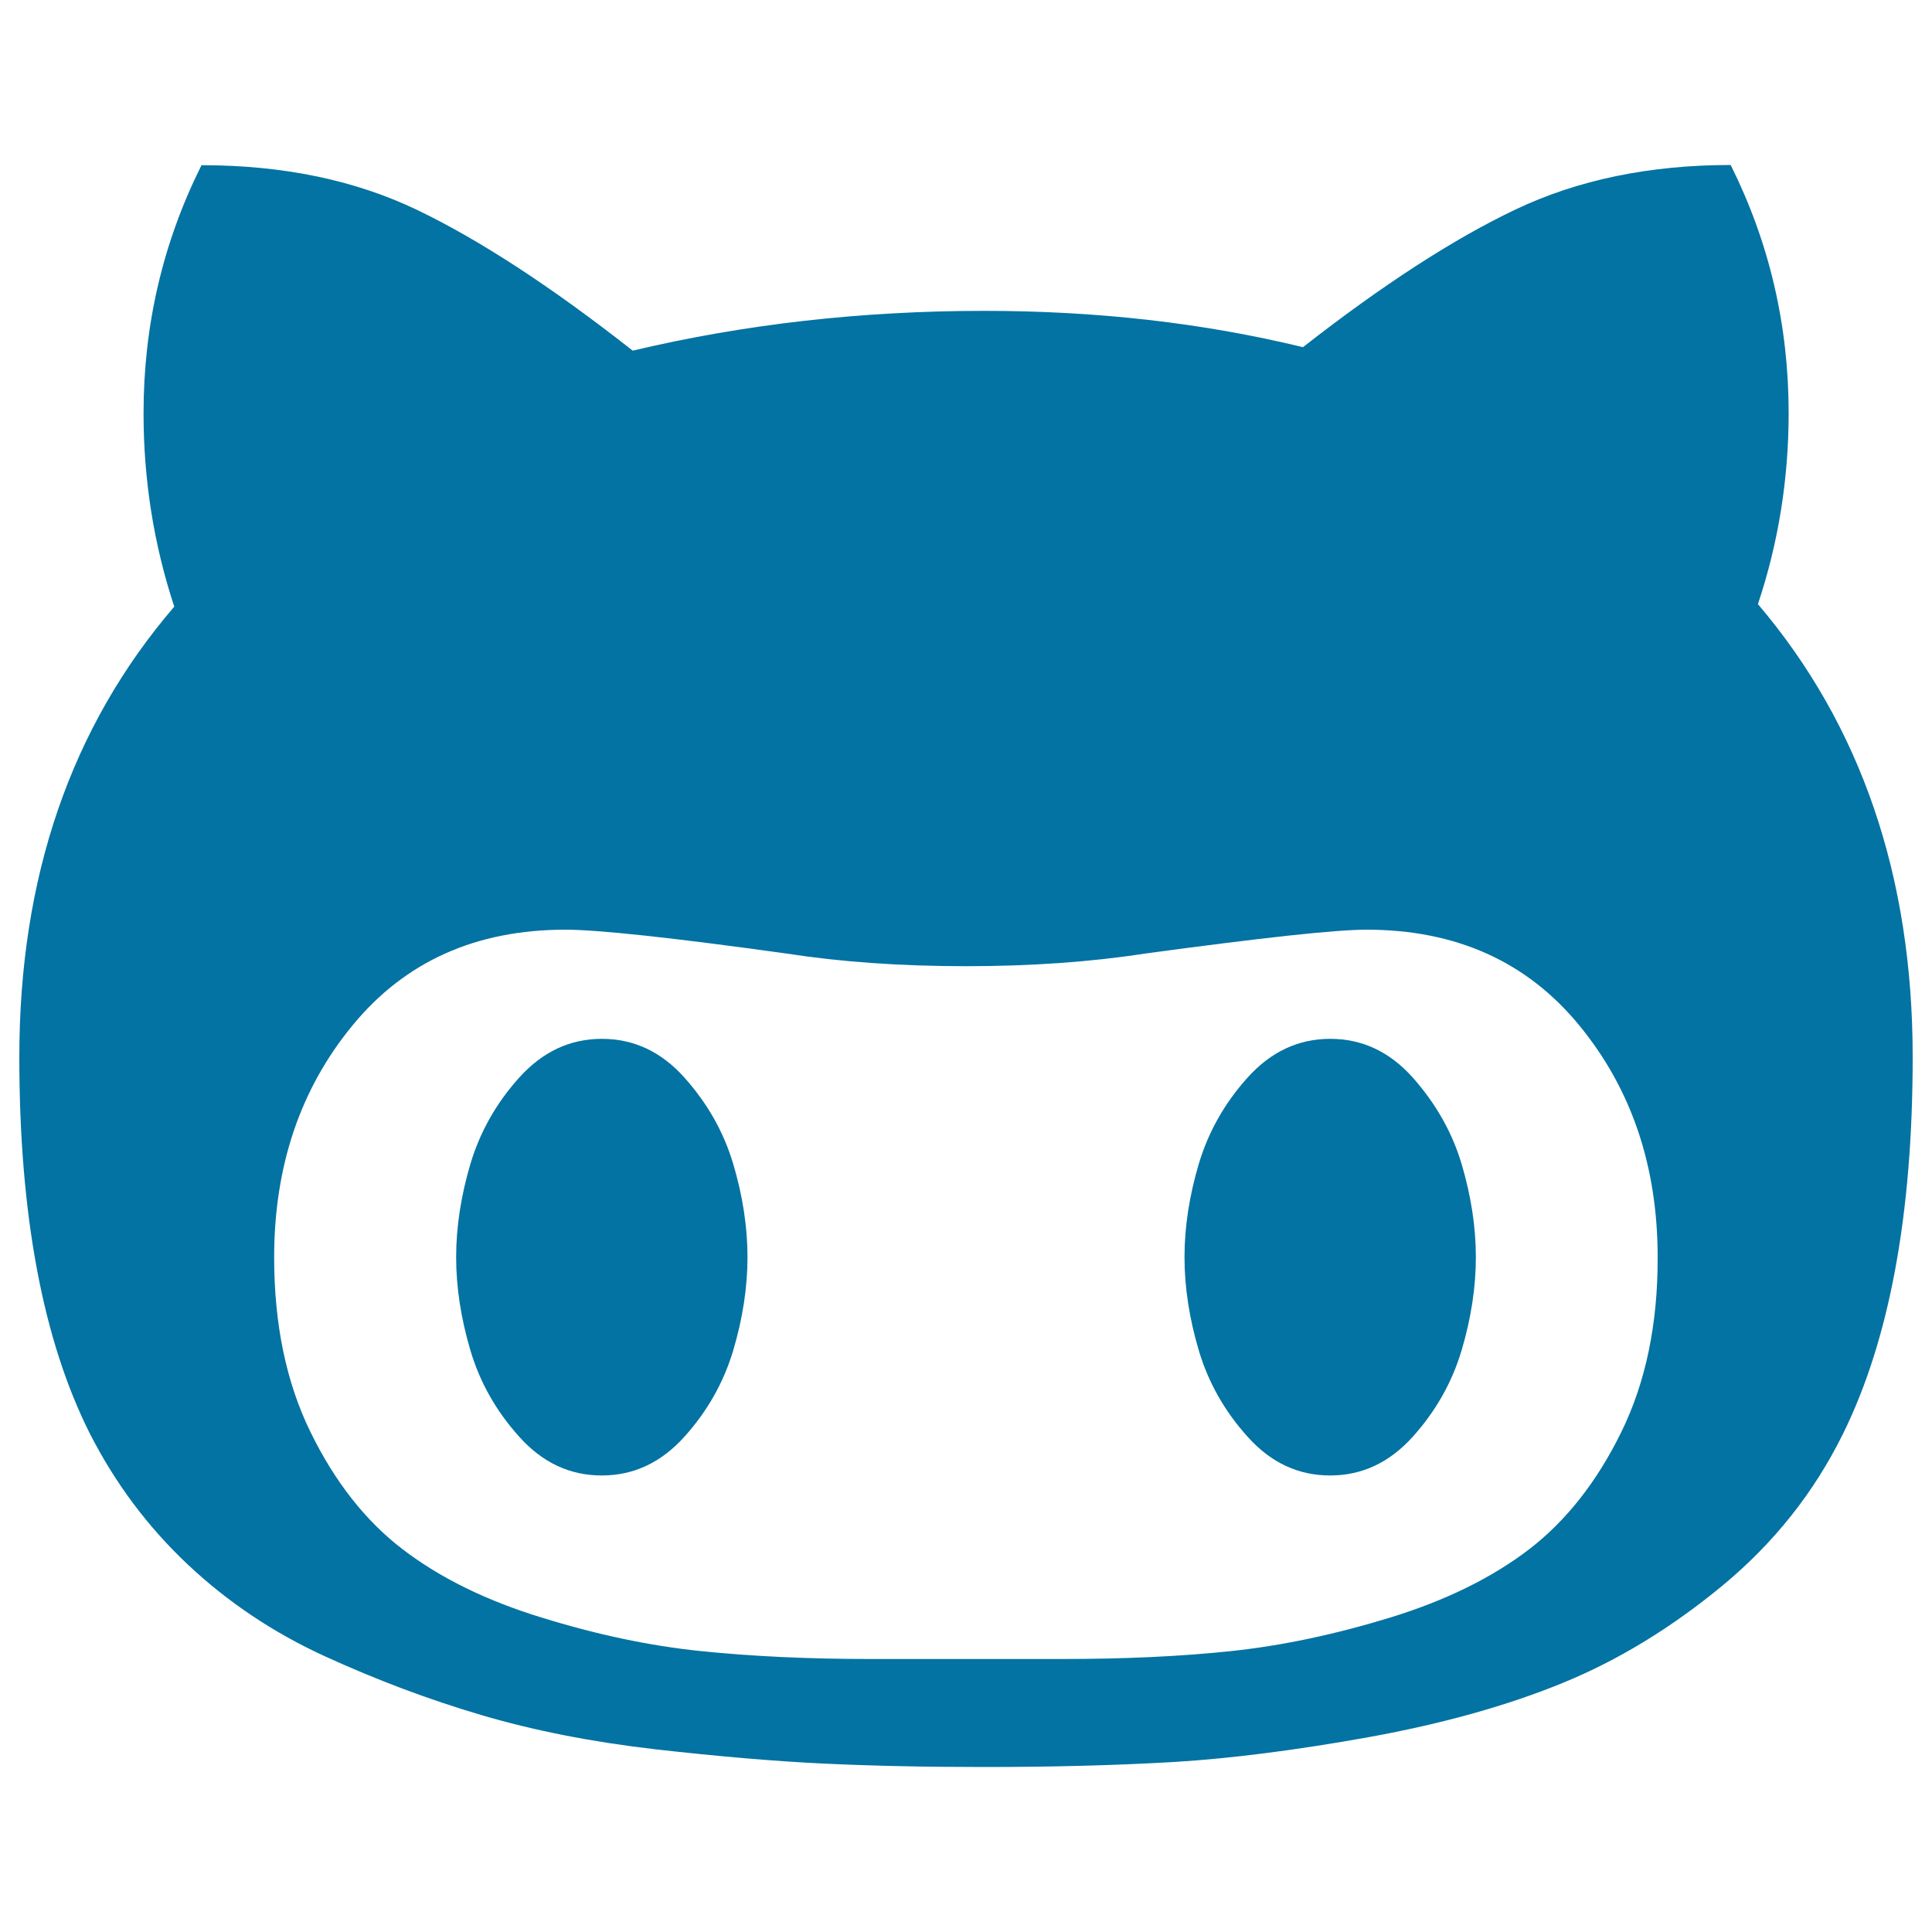
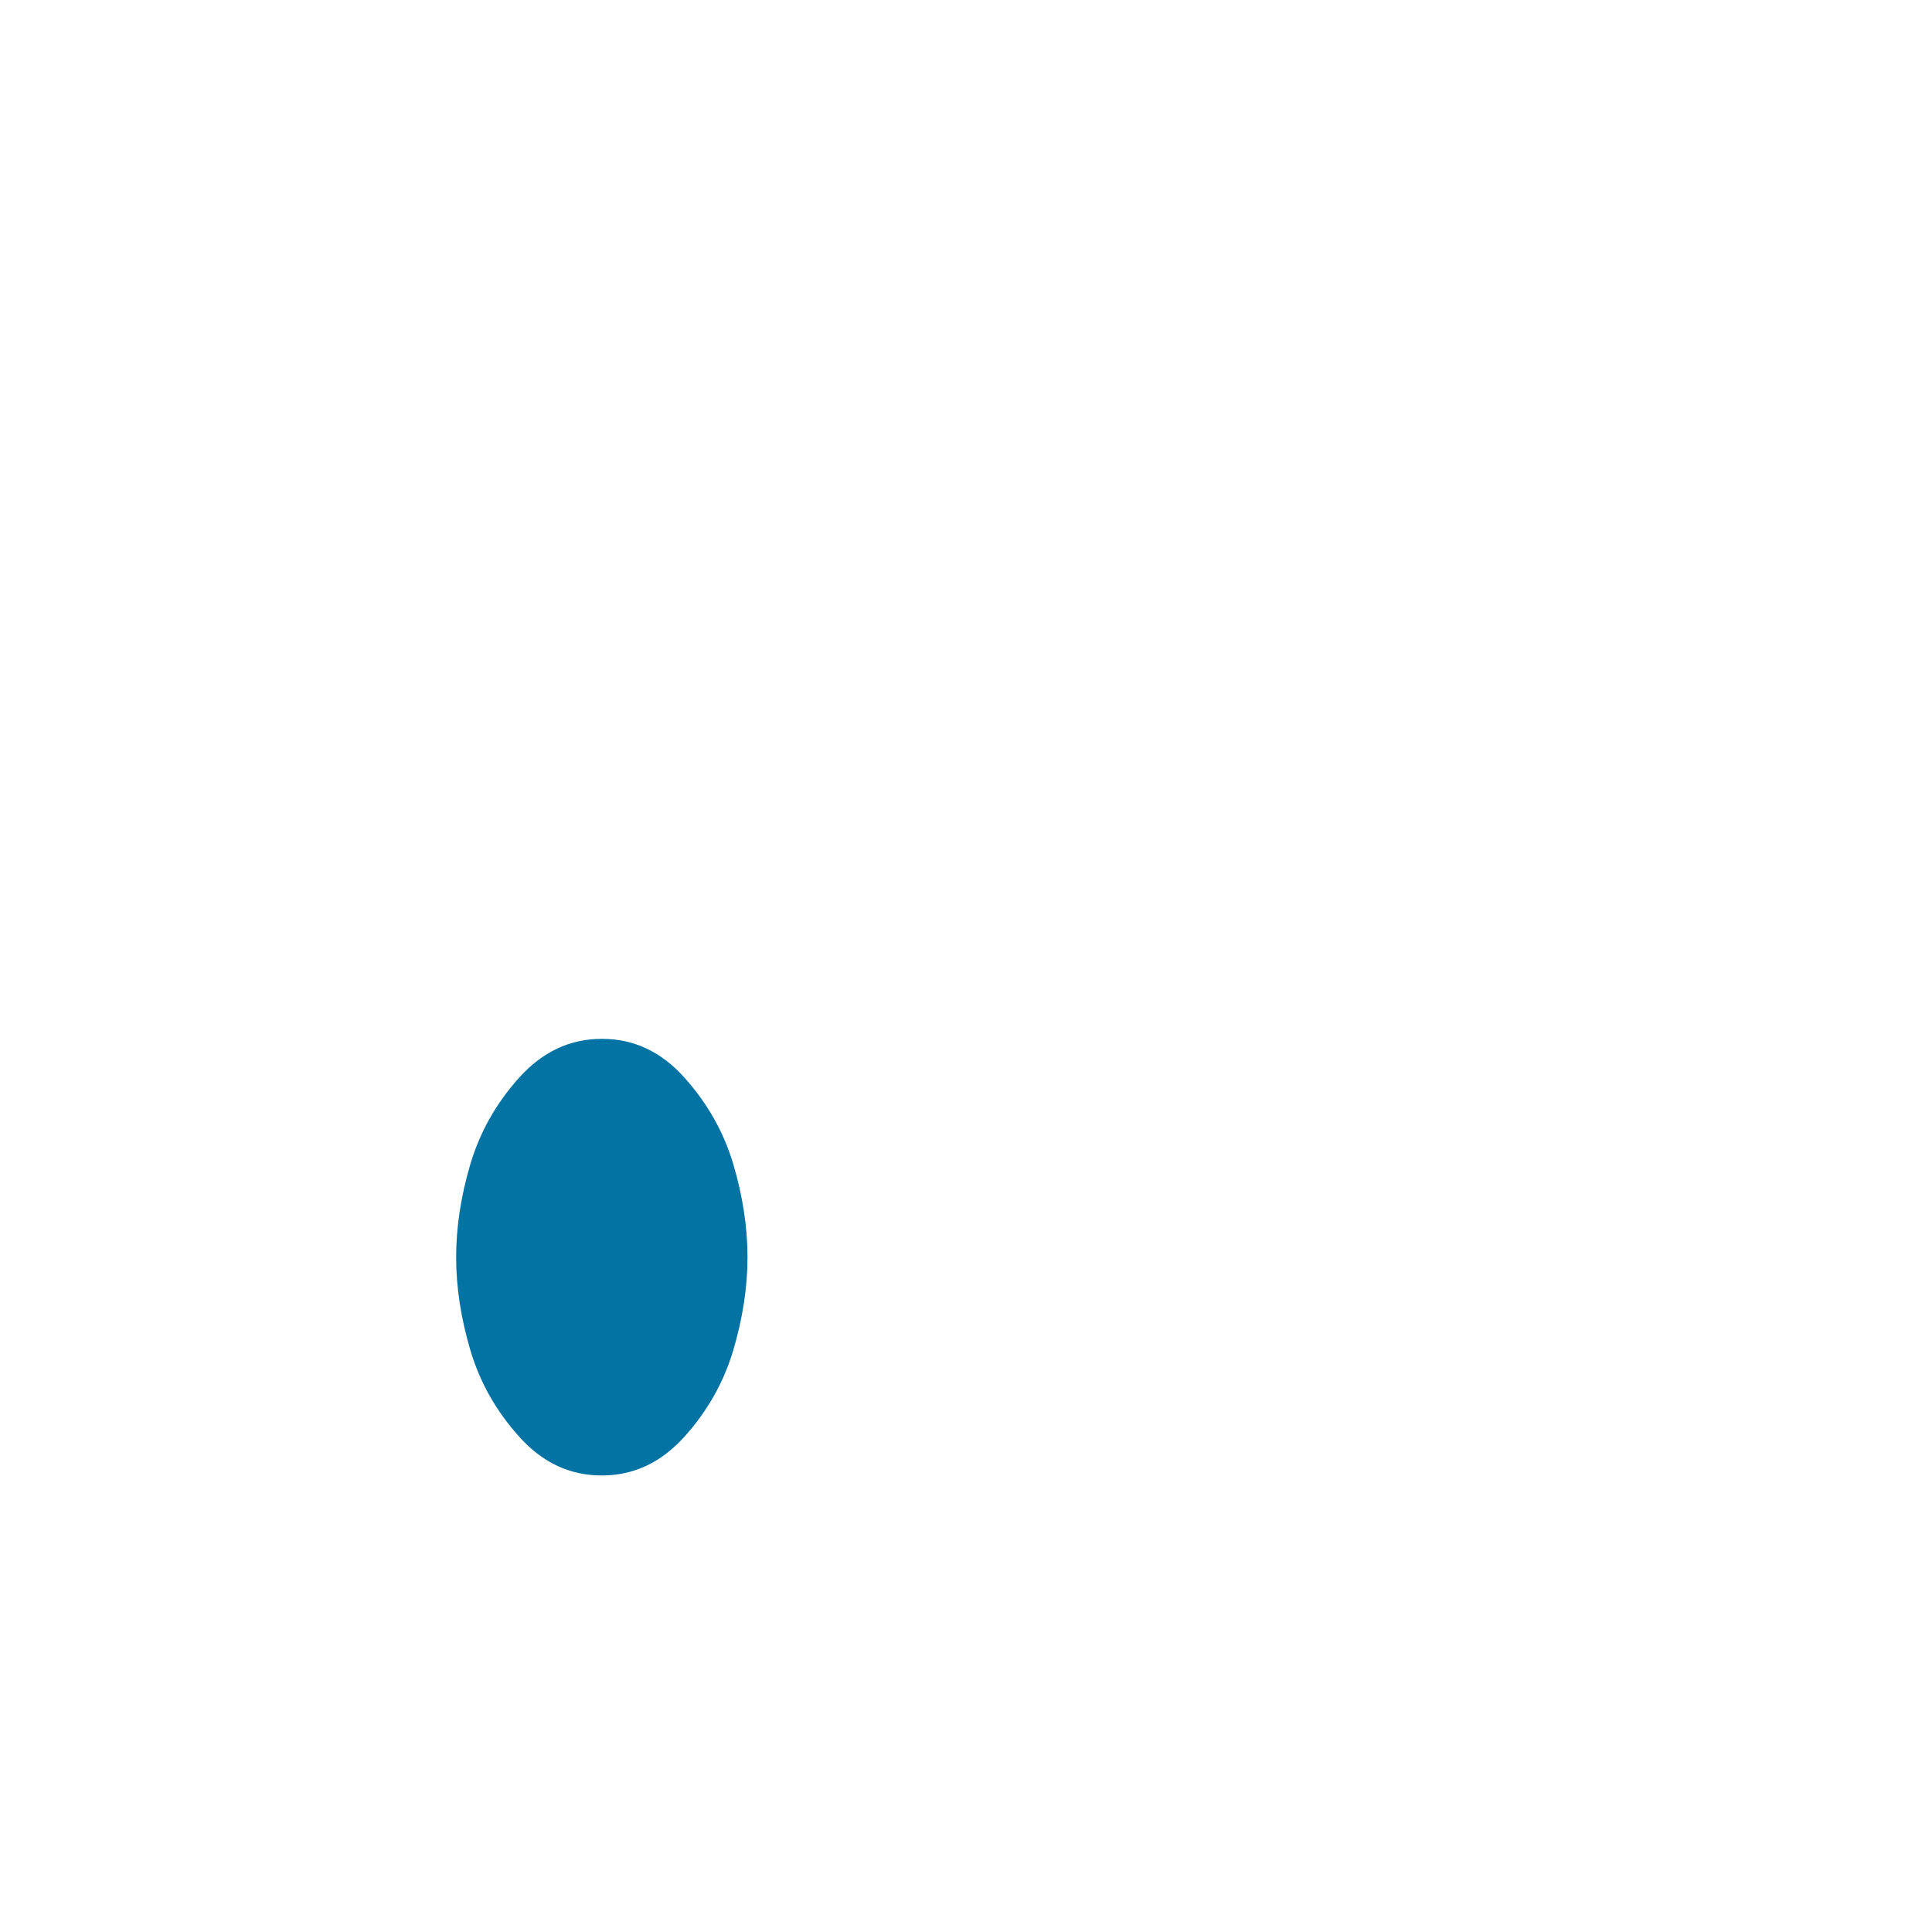
<svg xmlns="http://www.w3.org/2000/svg" viewBox="0 0 1000 1000" style="fill:#0273a2">
  <title>Github Character SVG icon</title>
  <g>
    <g>
-       <path d="M909.9,312.7c10.6-31.8,15.9-64.8,15.9-98.9c0-45.5-10-88.3-30-128.4c-42,0-79.1,7.7-111.3,23c-32.2,15.3-68.9,39.1-110.1,71.3c-51.8-12.6-106.8-18.8-164.9-18.8c-63.6,0-124.3,6.9-182,20.6c-42-33-79.1-57.2-111.3-72.7c-32.2-15.5-69.5-23.3-111.9-23.3c-20,40-30,82.8-30,128.4c0,34.6,5.3,67.9,15.9,100.1C36.7,376.3,10,454.1,10,547.1c0,81.7,12.2,146.6,36.5,194.9c13,25.5,29.8,48.1,50.6,67.7c20.8,19.6,44.6,35.5,71.3,47.7c26.7,12.2,53.6,22.3,80.7,30.3c27.1,8,57,13.9,89.8,17.7c32.8,3.7,61.7,6.2,86.9,7.4c25.1,1.2,53,1.8,83.6,1.8c36.1,0,68.9-0.9,98.3-2.6c29.5-1.8,63.1-6.1,101-12.9c37.9-6.9,71.3-16.2,100.1-28c28.9-11.8,56.5-28.7,83-50.6c26.5-22,47.2-48.1,62.1-78.3C978,693.4,990,628.4,990,547.1C990,453.7,963.3,375.5,909.9,312.7z M839.2,741.2c-12.6,25.7-28.5,45.9-47.7,60.7c-19.2,14.7-43.2,26.5-71.8,35.3c-28.7,8.8-56.1,14.6-82.5,17.4c-26.3,2.8-55.6,4.1-87.8,4.1h-98.9c-32.2,0-61.5-1.4-87.8-4.1c-26.3-2.7-53.8-8.5-82.5-17.4c-28.7-8.8-52.6-20.6-71.8-35.3c-19.2-14.7-35.1-34.9-47.7-60.7c-12.6-25.7-18.8-55.9-18.8-90.4c0-47.1,13.5-87.2,40.6-120.1c27.1-33,63.8-49.5,110.1-49.5c16.9,0,55.2,4.1,114.8,12.4c27.9,4.3,58.7,6.5,92.5,6.5c33.8,0,64.6-2.2,92.5-6.5c60.5-8.2,98.7-12.4,114.9-12.4c46.3,0,83,16.5,110.1,49.5c27.1,33,40.6,73,40.6,120.1C858.1,685.3,851.8,715.5,839.2,741.2z" />
      <path d="M354.2,557.7c-12-13.4-26.2-20-42.7-20c-16.5,0-30.7,6.7-42.7,20c-12,13.3-20.4,28.3-25.3,44.7c-4.9,16.5-7.4,32.6-7.4,48.3c0,15.7,2.5,31.8,7.4,48.3c4.9,16.5,13.3,31.4,25.3,44.7c12,13.4,26.2,20,42.7,20c16.5,0,30.7-6.7,42.7-20c12-13.3,20.4-28.3,25.3-44.7c4.9-16.5,7.4-32.6,7.4-48.3s-2.5-31.8-7.4-48.3C374.6,586,366.2,571.1,354.2,557.7z" />
-       <path d="M731.2,557.7c-12-13.4-26.2-20-42.7-20c-16.5,0-30.7,6.7-42.7,20c-12,13.3-20.4,28.3-25.3,44.7c-4.9,16.5-7.4,32.6-7.4,48.3c0,15.7,2.5,31.8,7.4,48.3c4.9,16.5,13.3,31.4,25.3,44.7c12,13.4,26.2,20,42.7,20c16.5,0,30.7-6.7,42.7-20c12-13.3,20.4-28.3,25.3-44.7c4.9-16.5,7.4-32.6,7.4-48.3s-2.5-31.8-7.4-48.3C751.6,586,743.1,571.1,731.2,557.7z" />
    </g>
  </g>
</svg>